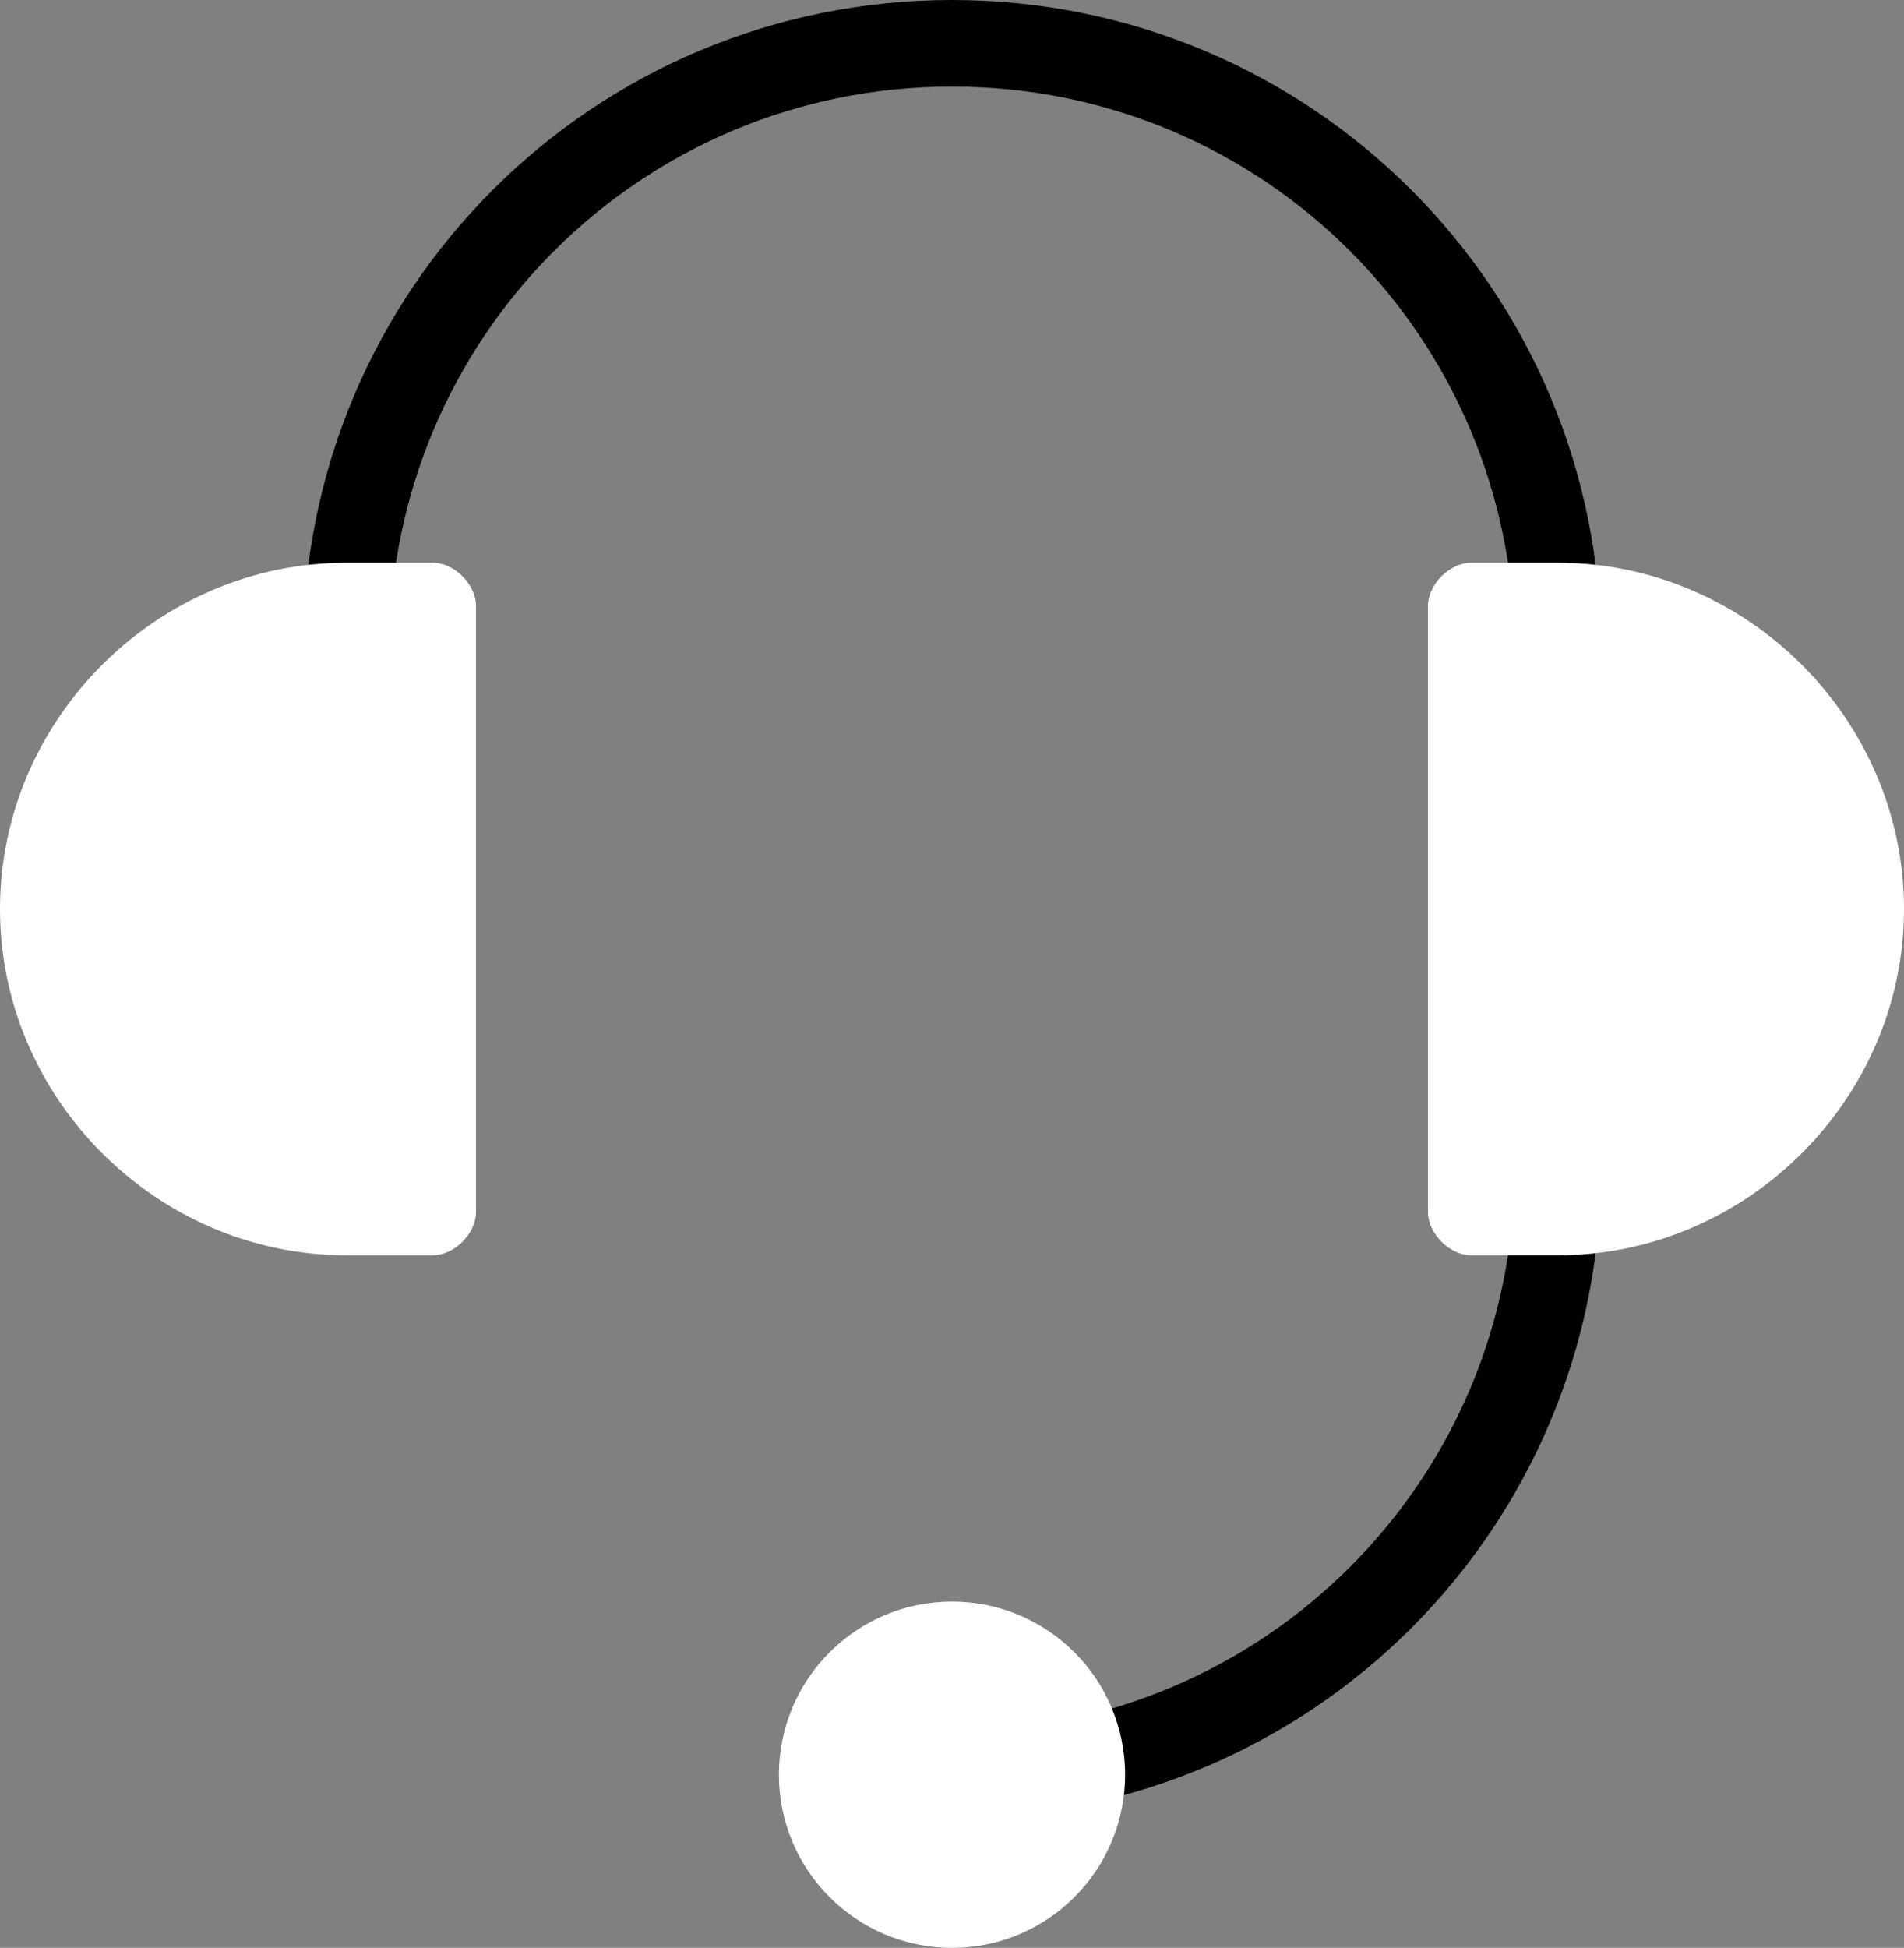
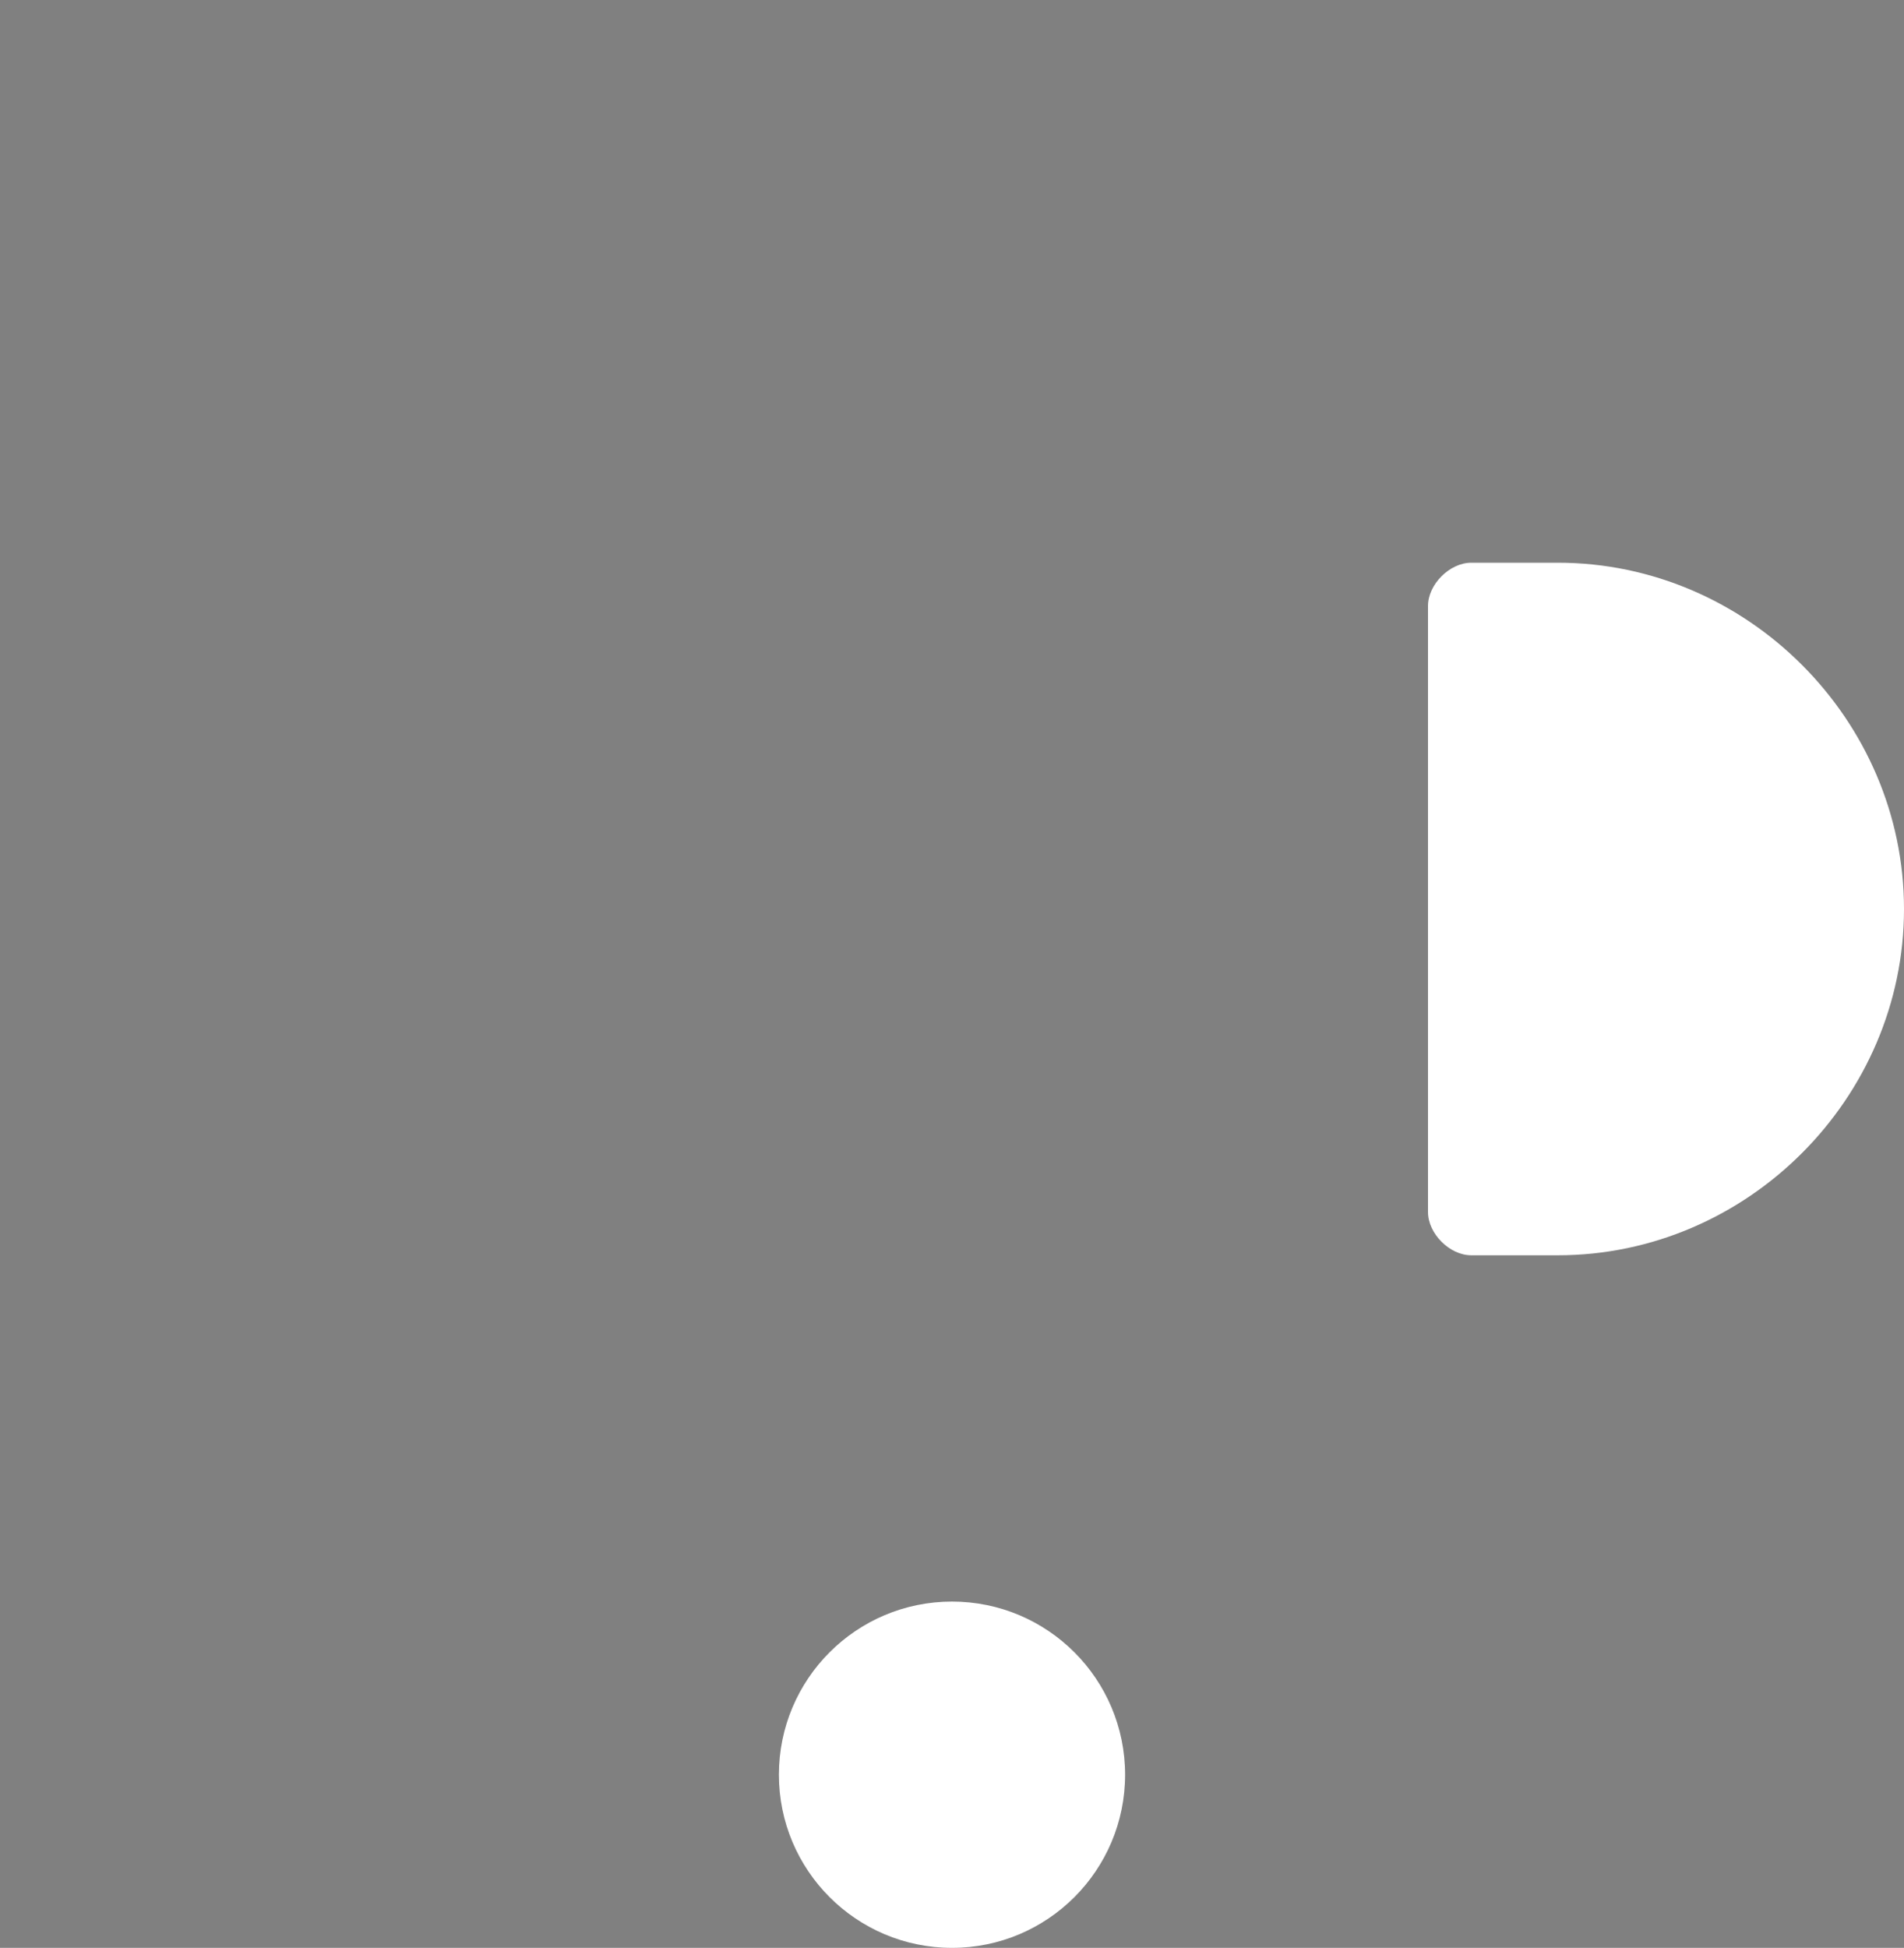
<svg xmlns="http://www.w3.org/2000/svg" version="1.1" id="_レイヤー_2" x="0px" y="0px" viewBox="0 0 35.2 36" style="enable-background:new 0 0 35.2 36;" xml:space="preserve">
  <rect x="0" y="0" width="35.2" height="36" fill="#808080" stroke="none" />
  <style type="text/css">
	.st0{fill:none;stroke:#000000;stroke-width:1.6;stroke-miterlimit:10;}
	.st1{fill:#FFFFFF;}
</style>
  <g id="design">
    <g>
-       <path class="st0" d="M6.4,12c0-6.2,5-11.2,11.2-11.2s11.2,5,11.2,11.2" />
-       <path class="st0" d="M17.6,32.8c6.2,0,11.2-5,11.2-11.2" />
      <circle class="st1" cx="17.6" cy="32.8" r="3.2" />
      <path class="st1" d="M28.8,23.2h-1.6c-0.4,0-0.8-0.4-0.8-0.8V11.2c0-0.4,0.4-0.8,0.8-0.8h1.6c3.5,0,6.4,2.9,6.4,6.4l0,0    C35.2,20.3,32.3,23.2,28.8,23.2z" />
-       <path class="st1" d="M6.4,23.2H8c0.4,0,0.8-0.4,0.8-0.8V11.2c0-0.4-0.4-0.8-0.8-0.8H6.4c-3.5,0-6.4,2.9-6.4,6.4l0,0    C0,20.3,2.9,23.2,6.4,23.2z" />
    </g>
  </g>
</svg>